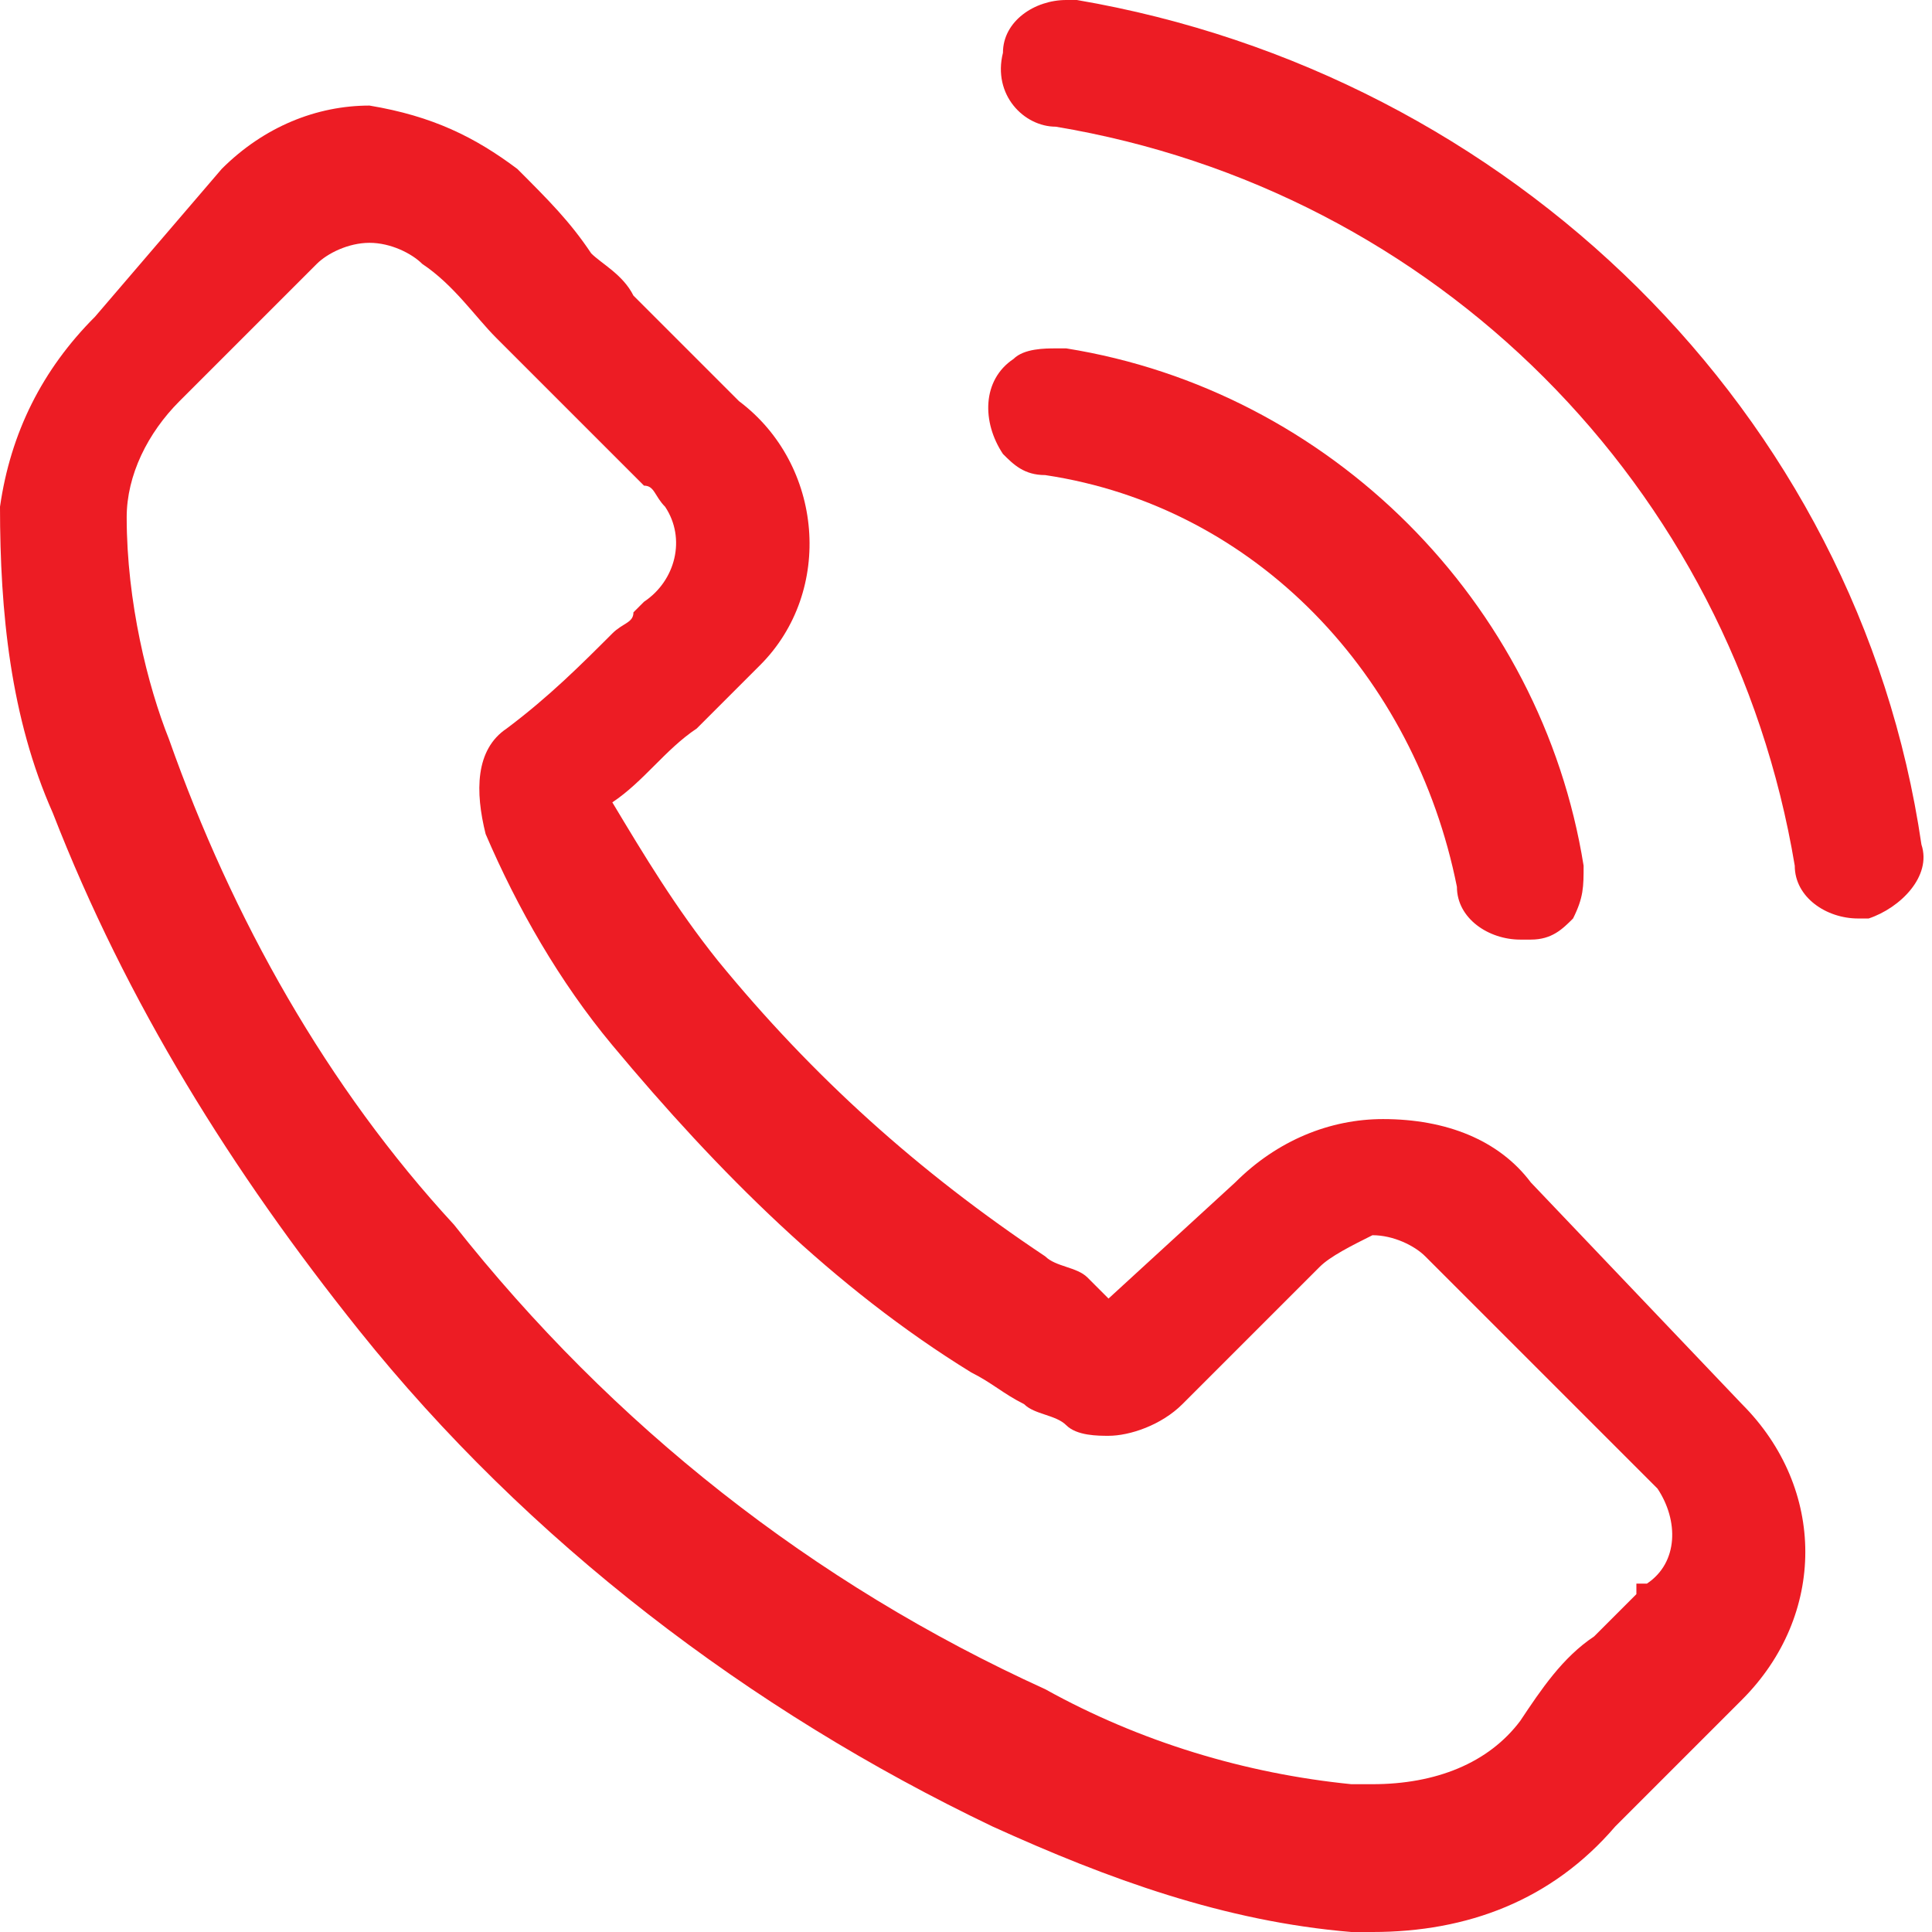
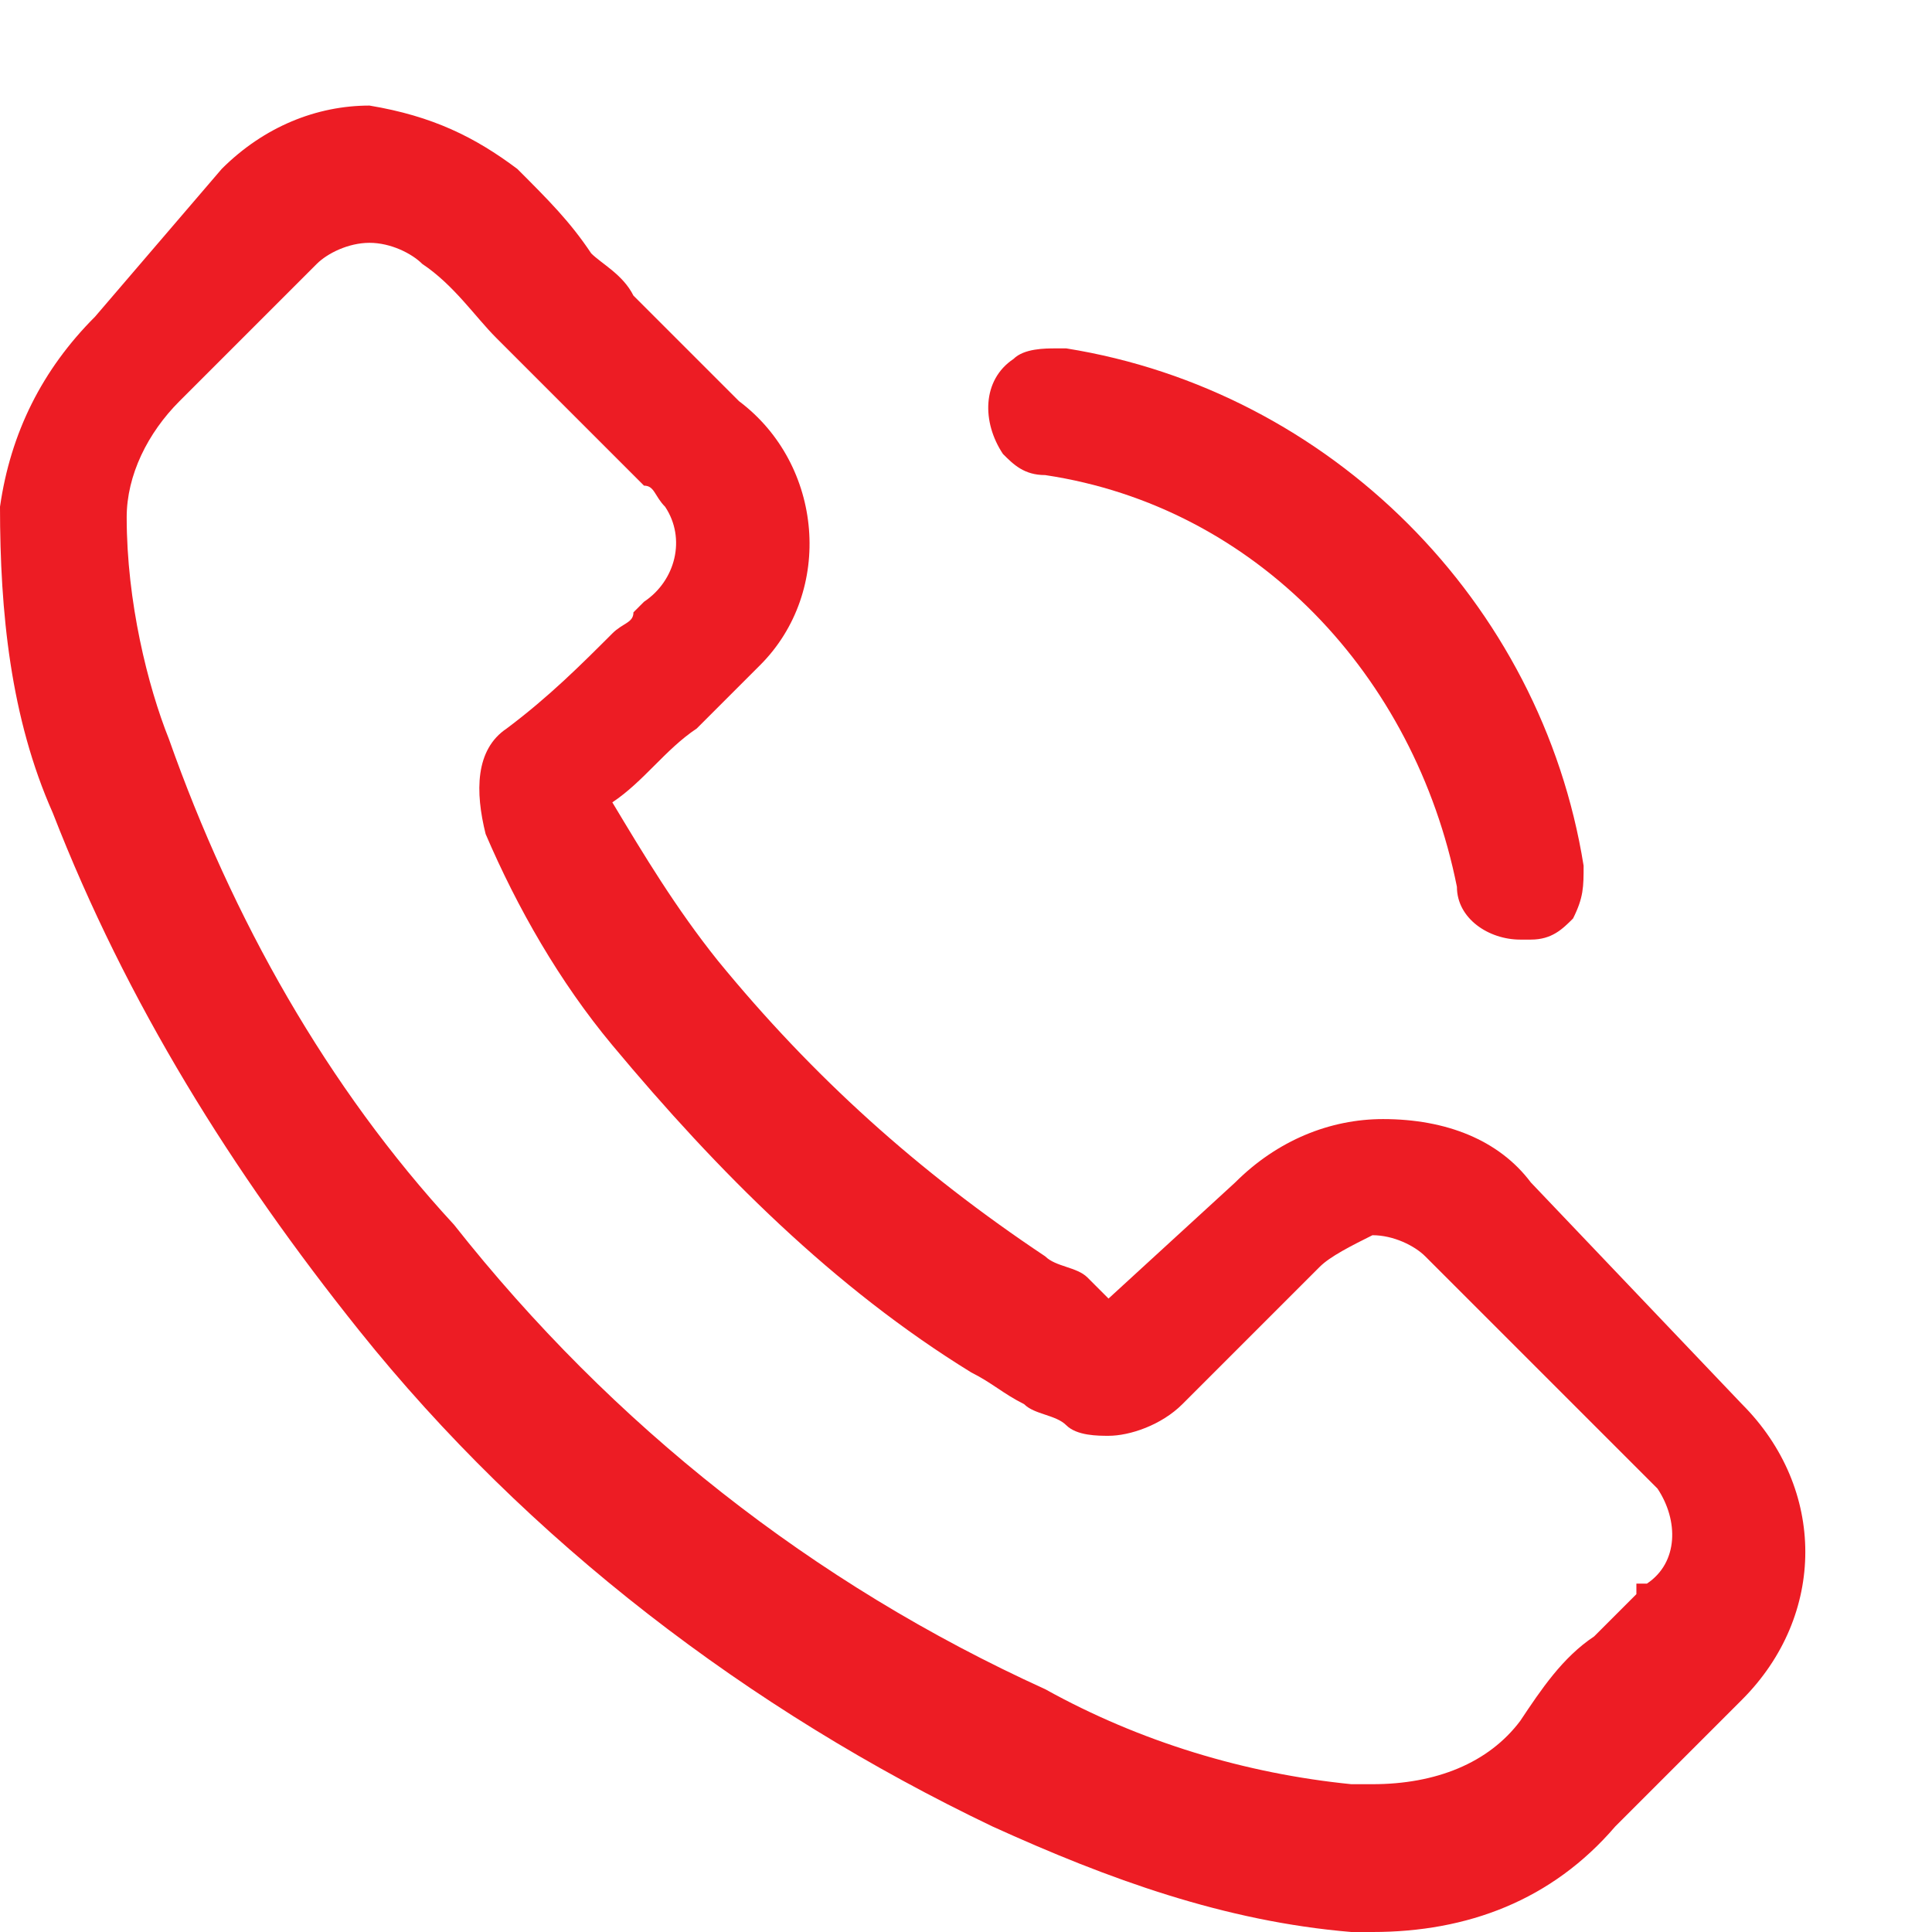
<svg xmlns="http://www.w3.org/2000/svg" version="1.1" id="Layer_1" x="0px" y="0px" viewBox="0 0 18.3 18.3" style="enable-background:new 0 0 18.3 18.3;" xml:space="preserve">
  <style type="text/css">
	.st0{fill:#ED1C24;}
</style>
  <g>
    <path class="st0" d="M14.5,11.2c-0.3-0.4-0.8-0.6-1.4-0.6c-0.5,0-1,0.2-1.4,0.6l-1.2,1.1l-0.1-0.1l-0.1-0.1   c-0.1-0.1-0.3-0.1-0.4-0.2c-1.2-0.8-2.2-1.7-3.1-2.8c-0.4-0.5-0.7-1-1-1.5c0.3-0.2,0.5-0.5,0.8-0.7l0.1-0.1l0.2-0.2L7,6.5   c0.1-0.1,0.1-0.1,0.2-0.2C7.9,5.6,7.8,4.4,7,3.8l-1-1C5.9,2.6,5.7,2.5,5.6,2.4C5.4,2.1,5.2,1.9,4.9,1.6C4.5,1.3,4.1,1.1,3.5,1   c-0.5,0-1,0.2-1.4,0.6L0.9,3C0.4,3.5,0.1,4.1,0,4.8c0,1,0.1,2,0.5,2.9c0.7,1.8,1.7,3.4,2.9,4.9c1.6,2,3.7,3.6,6,4.7   c1.1,0.5,2.2,0.9,3.4,1c0.1,0,0.2,0,0.2,0c0.9,0,1.7-0.3,2.3-1l0,0l0,0c0.2-0.2,0.4-0.4,0.6-0.6l0.1-0.1c0.2-0.2,0.4-0.4,0.5-0.5   c0.4-0.4,0.6-0.9,0.6-1.4c0-0.5-0.2-1-0.6-1.4L14.5,11.2z M6.1,5.7L6,5.8C6,5.9,5.9,5.9,5.8,6c-0.3,0.3-0.6,0.6-1,0.9c0,0,0,0,0,0   c-0.3,0.2-0.3,0.6-0.2,1l0,0v0c0.3,0.7,0.7,1.4,1.2,2l0,0c1,1.2,2.1,2.3,3.4,3.1c0.2,0.1,0.3,0.2,0.5,0.3c0.1,0.1,0.3,0.1,0.4,0.2   h0l0,0l0,0c0.1,0.1,0.3,0.1,0.4,0.1c0.2,0,0.5-0.1,0.7-0.3l1.3-1.3c0.1-0.1,0.3-0.2,0.5-0.3c0.2,0,0.4,0.1,0.5,0.2l2.1,2.1   c0,0,0.1,0.1,0.1,0.1c0.2,0.3,0.2,0.7-0.1,0.9h-0.1v0.1c-0.1,0.1-0.2,0.2-0.3,0.3l-0.1,0.1c-0.3,0.2-0.5,0.5-0.7,0.8   c-0.3,0.4-0.8,0.6-1.4,0.6c-0.1,0-0.1,0-0.2,0c-1-0.1-2-0.4-2.9-0.9c-2.2-1-4.1-2.5-5.6-4.4c-1.2-1.3-2.1-2.9-2.7-4.6   C1.4,6.5,1.2,5.7,1.2,4.9c0-0.4,0.2-0.8,0.5-1.1L3,2.5c0.1-0.1,0.3-0.2,0.5-0.2c0.2,0,0.4,0.1,0.5,0.2l0,0C4.3,2.7,4.5,3,4.7,3.2   l0.2,0.2l0.2,0.2l1,1c0.1,0,0.1,0.1,0.2,0.2C6.5,5.1,6.4,5.5,6.1,5.7z" />
    <path class="st0" d="M13.8,8.4c0,0.3,0.3,0.5,0.6,0.5c0,0,0.1,0,0.1,0h0c0.2,0,0.3-0.1,0.4-0.2C15,8.5,15,8.4,15,8.2   c-0.4-2.5-2.4-4.5-4.9-4.9c0,0-0.1,0-0.1,0l0,0c-0.1,0-0.3,0-0.4,0.1C9.3,3.6,9.3,4,9.5,4.3c0.1,0.1,0.2,0.2,0.4,0.2   C11.9,4.8,13.4,6.4,13.8,8.4z" />
-     <path class="st0" d="M10.2,0c0,0-0.1,0-0.1,0C9.8,0,9.5,0.2,9.5,0.5C9.4,0.9,9.7,1.2,10,1.2c3.6,0.6,6.4,3.4,7,7   c0,0.3,0.3,0.5,0.6,0.5c0,0,0.1,0,0.1,0h0c0,0,0,0,0,0c0.3-0.1,0.6-0.4,0.5-0.7C17.6,3.9,14.3,0.7,10.2,0z" />
  </g>
</svg>